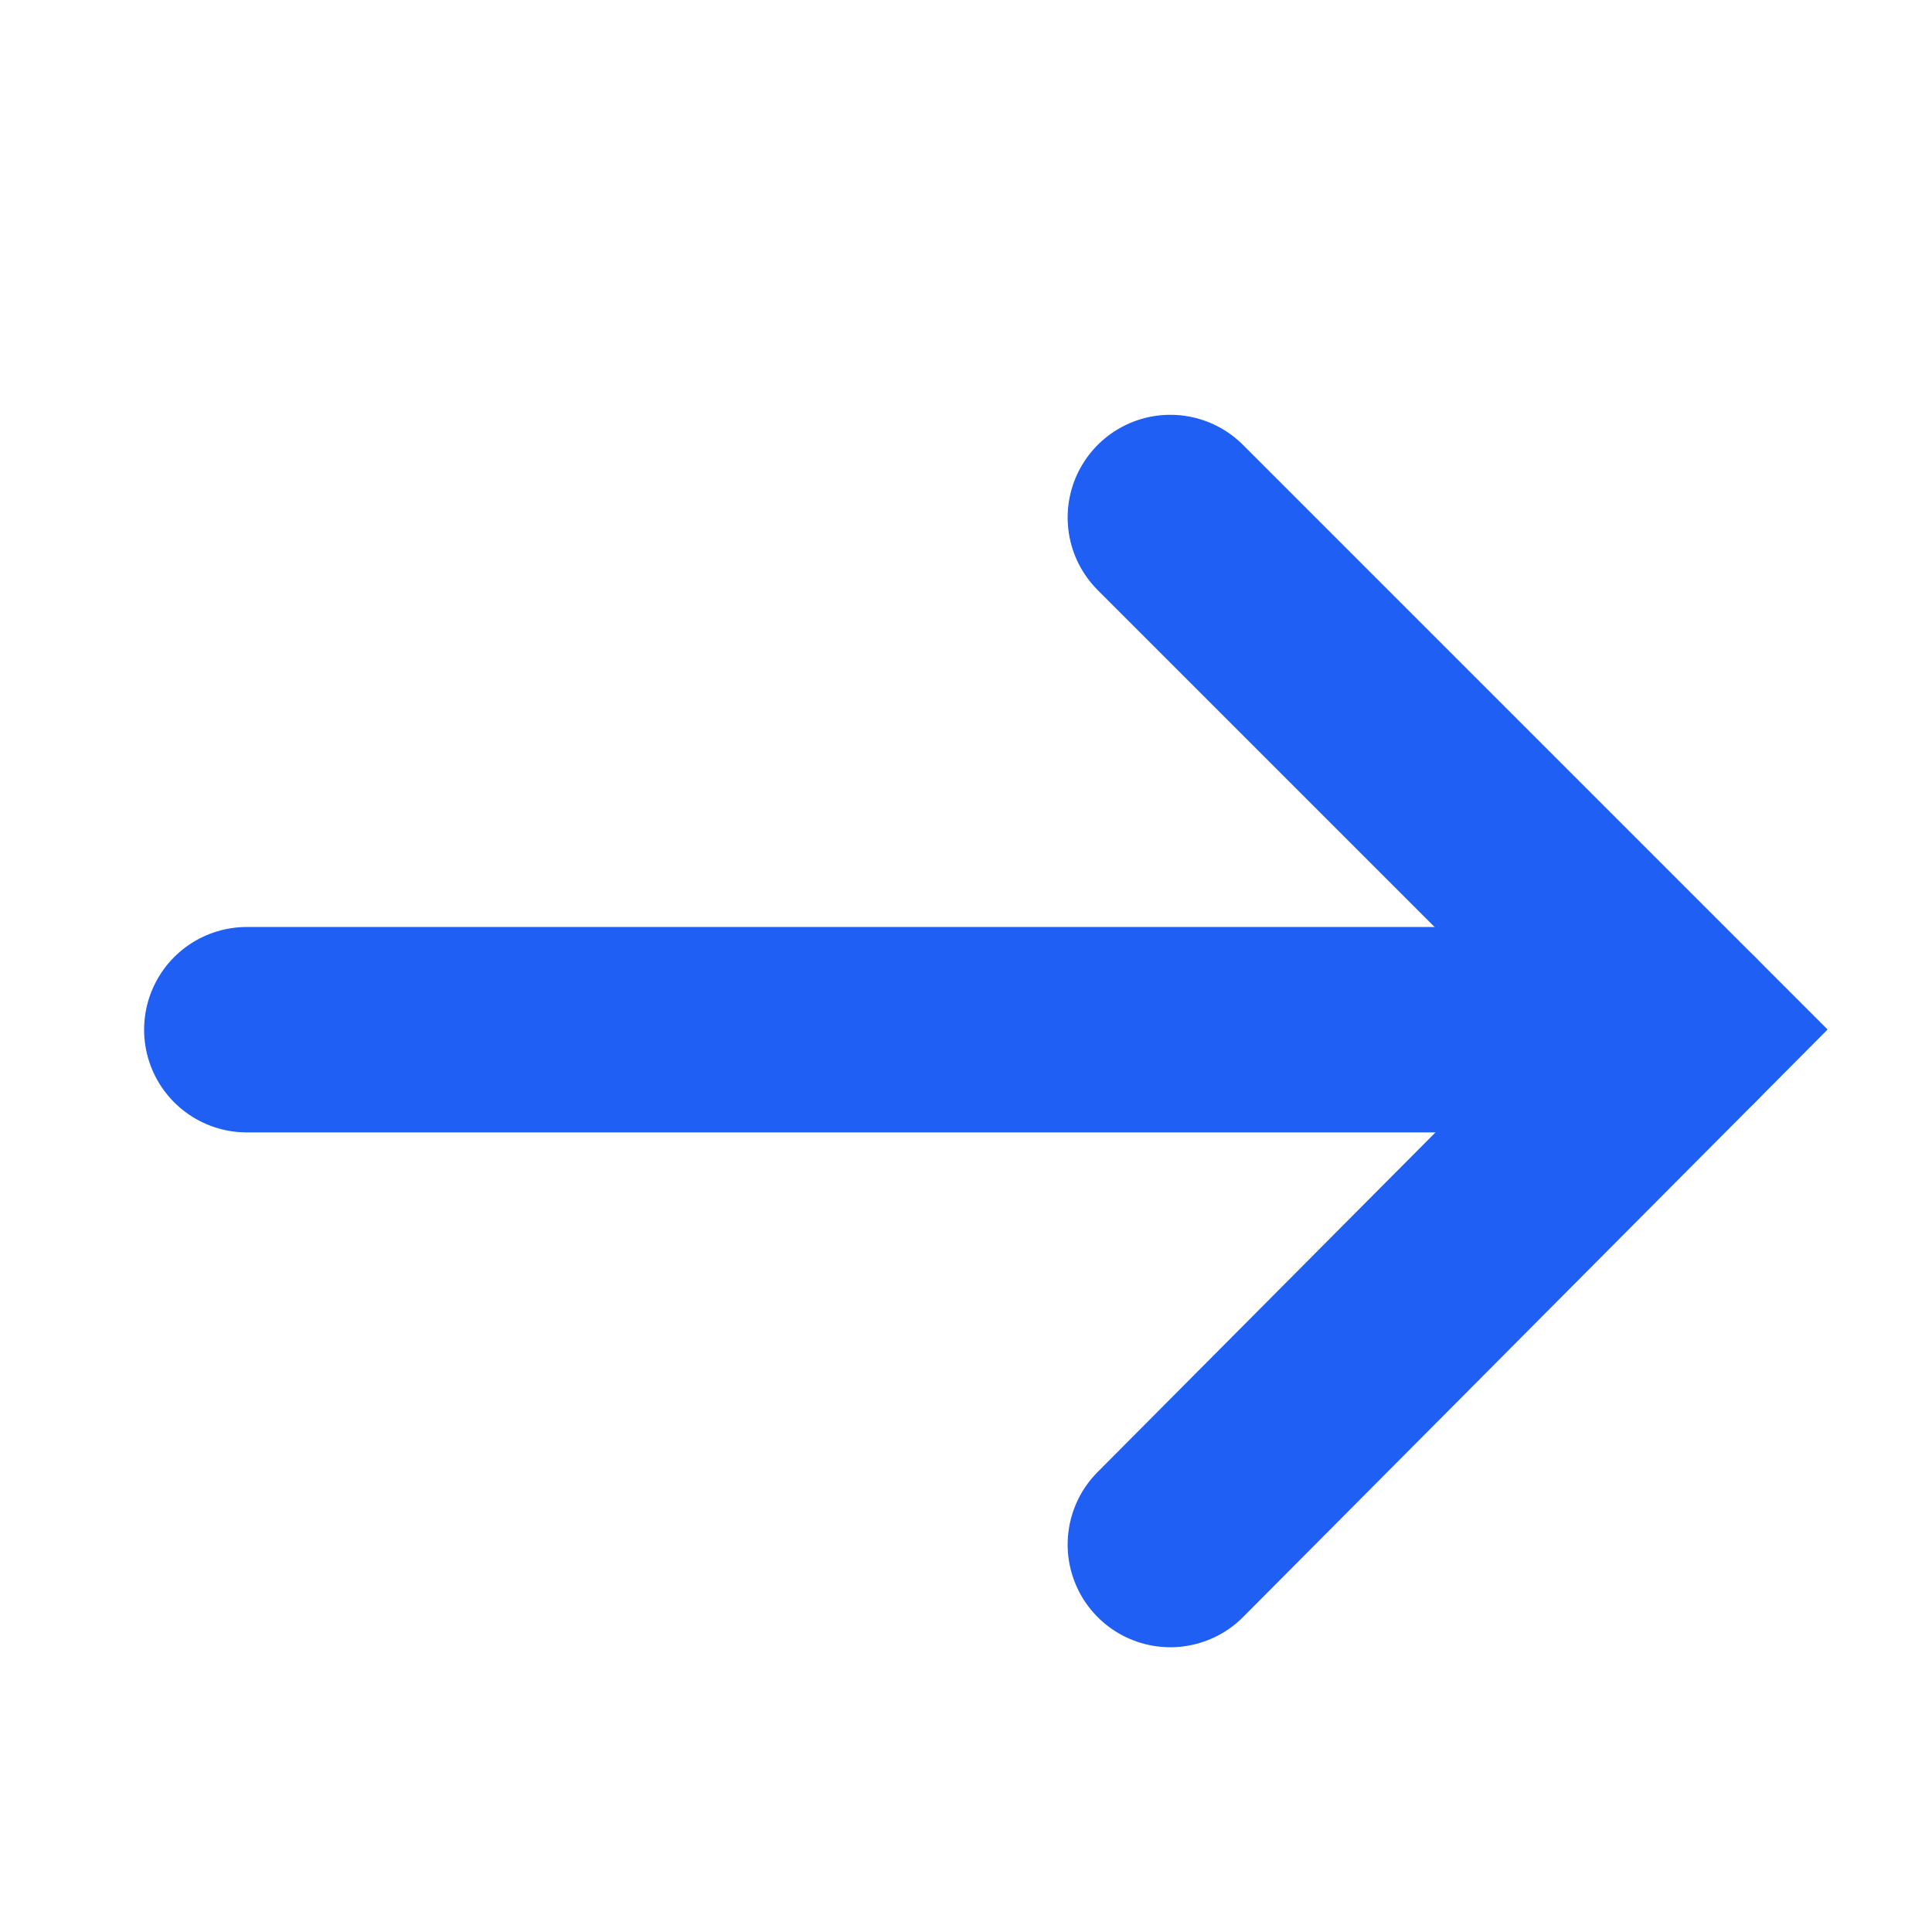
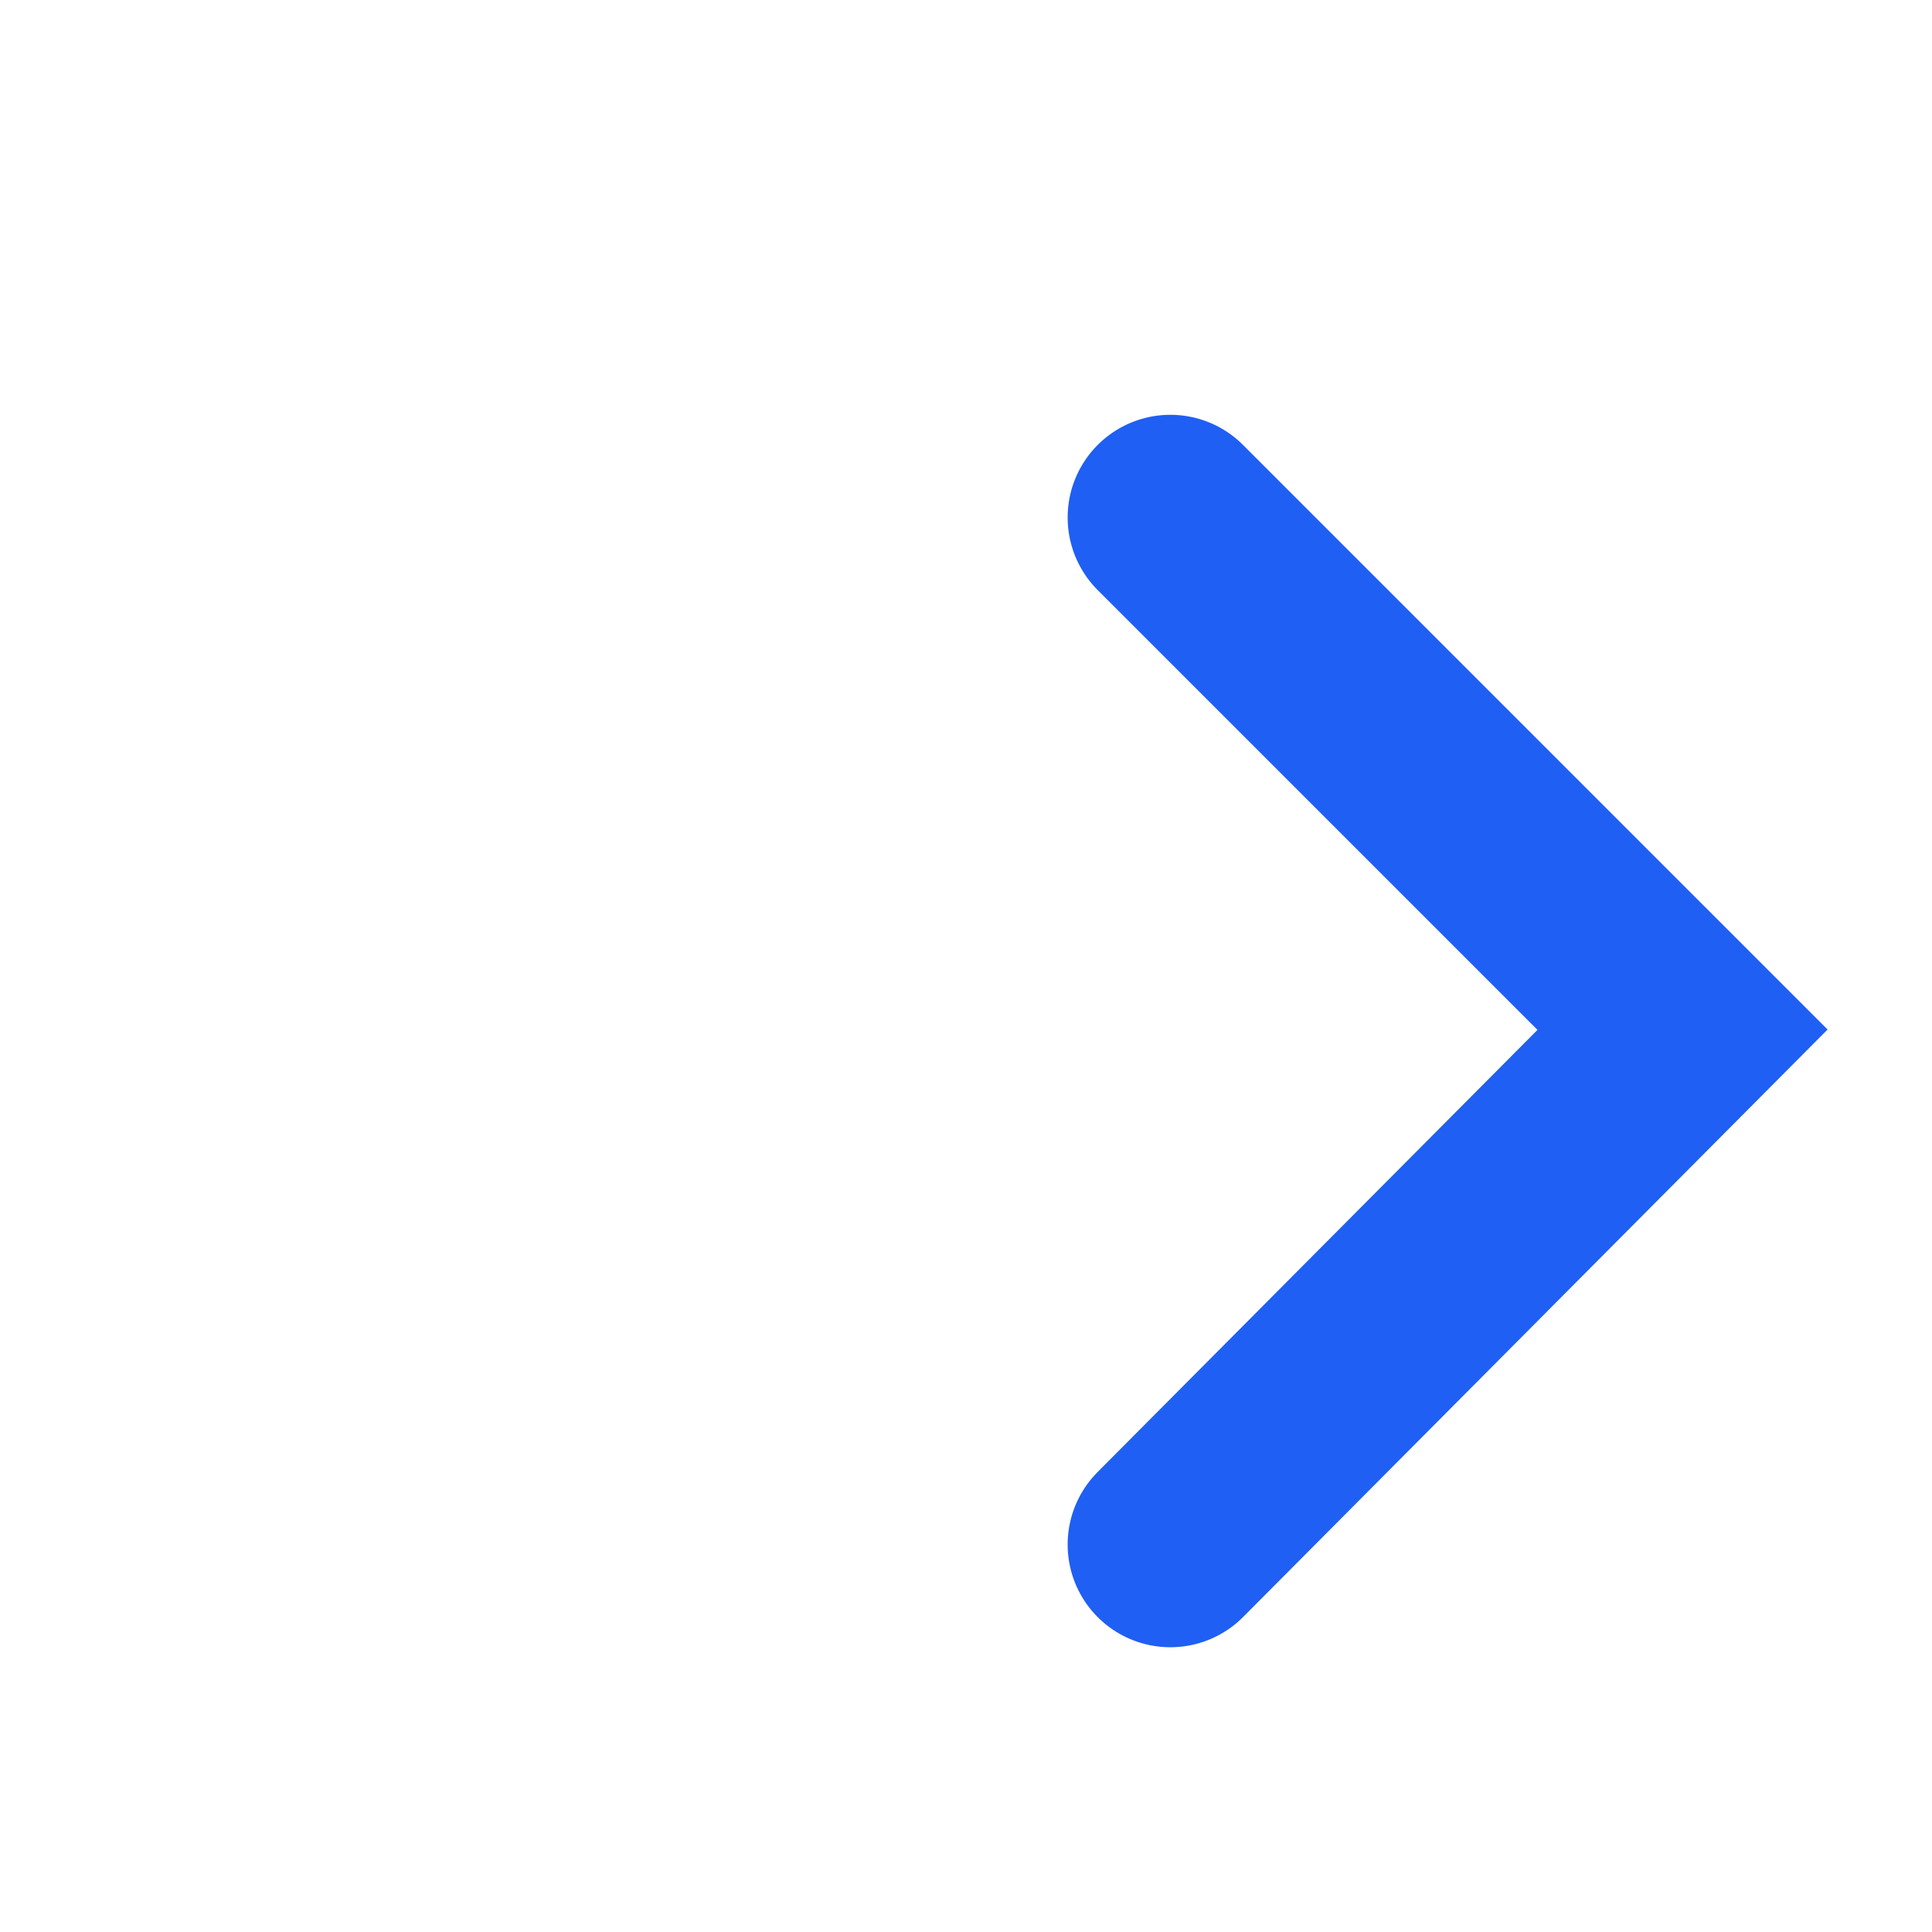
<svg xmlns="http://www.w3.org/2000/svg" version="1.1" id="Layer_1" x="0px" y="0px" viewBox="0 0 72.8 72.8" style="enable-background:new 0 0 72.8 72.8;" xml:space="preserve">
  <style type="text/css">
	.st0{fill:none;stroke:#1f5ff3;stroke-width:7.74;stroke-linecap:round;stroke-miterlimit:10;}
</style>
  <title>svgs-2</title>
  <g>
    <polyline class="st0" points="44.1,58.2 63.4,38.8 44.1,19.5  " />
-     <line class="st0" x1="9.3" y1="38.8" x2="63.4" y2="38.8" />
  </g>
</svg>